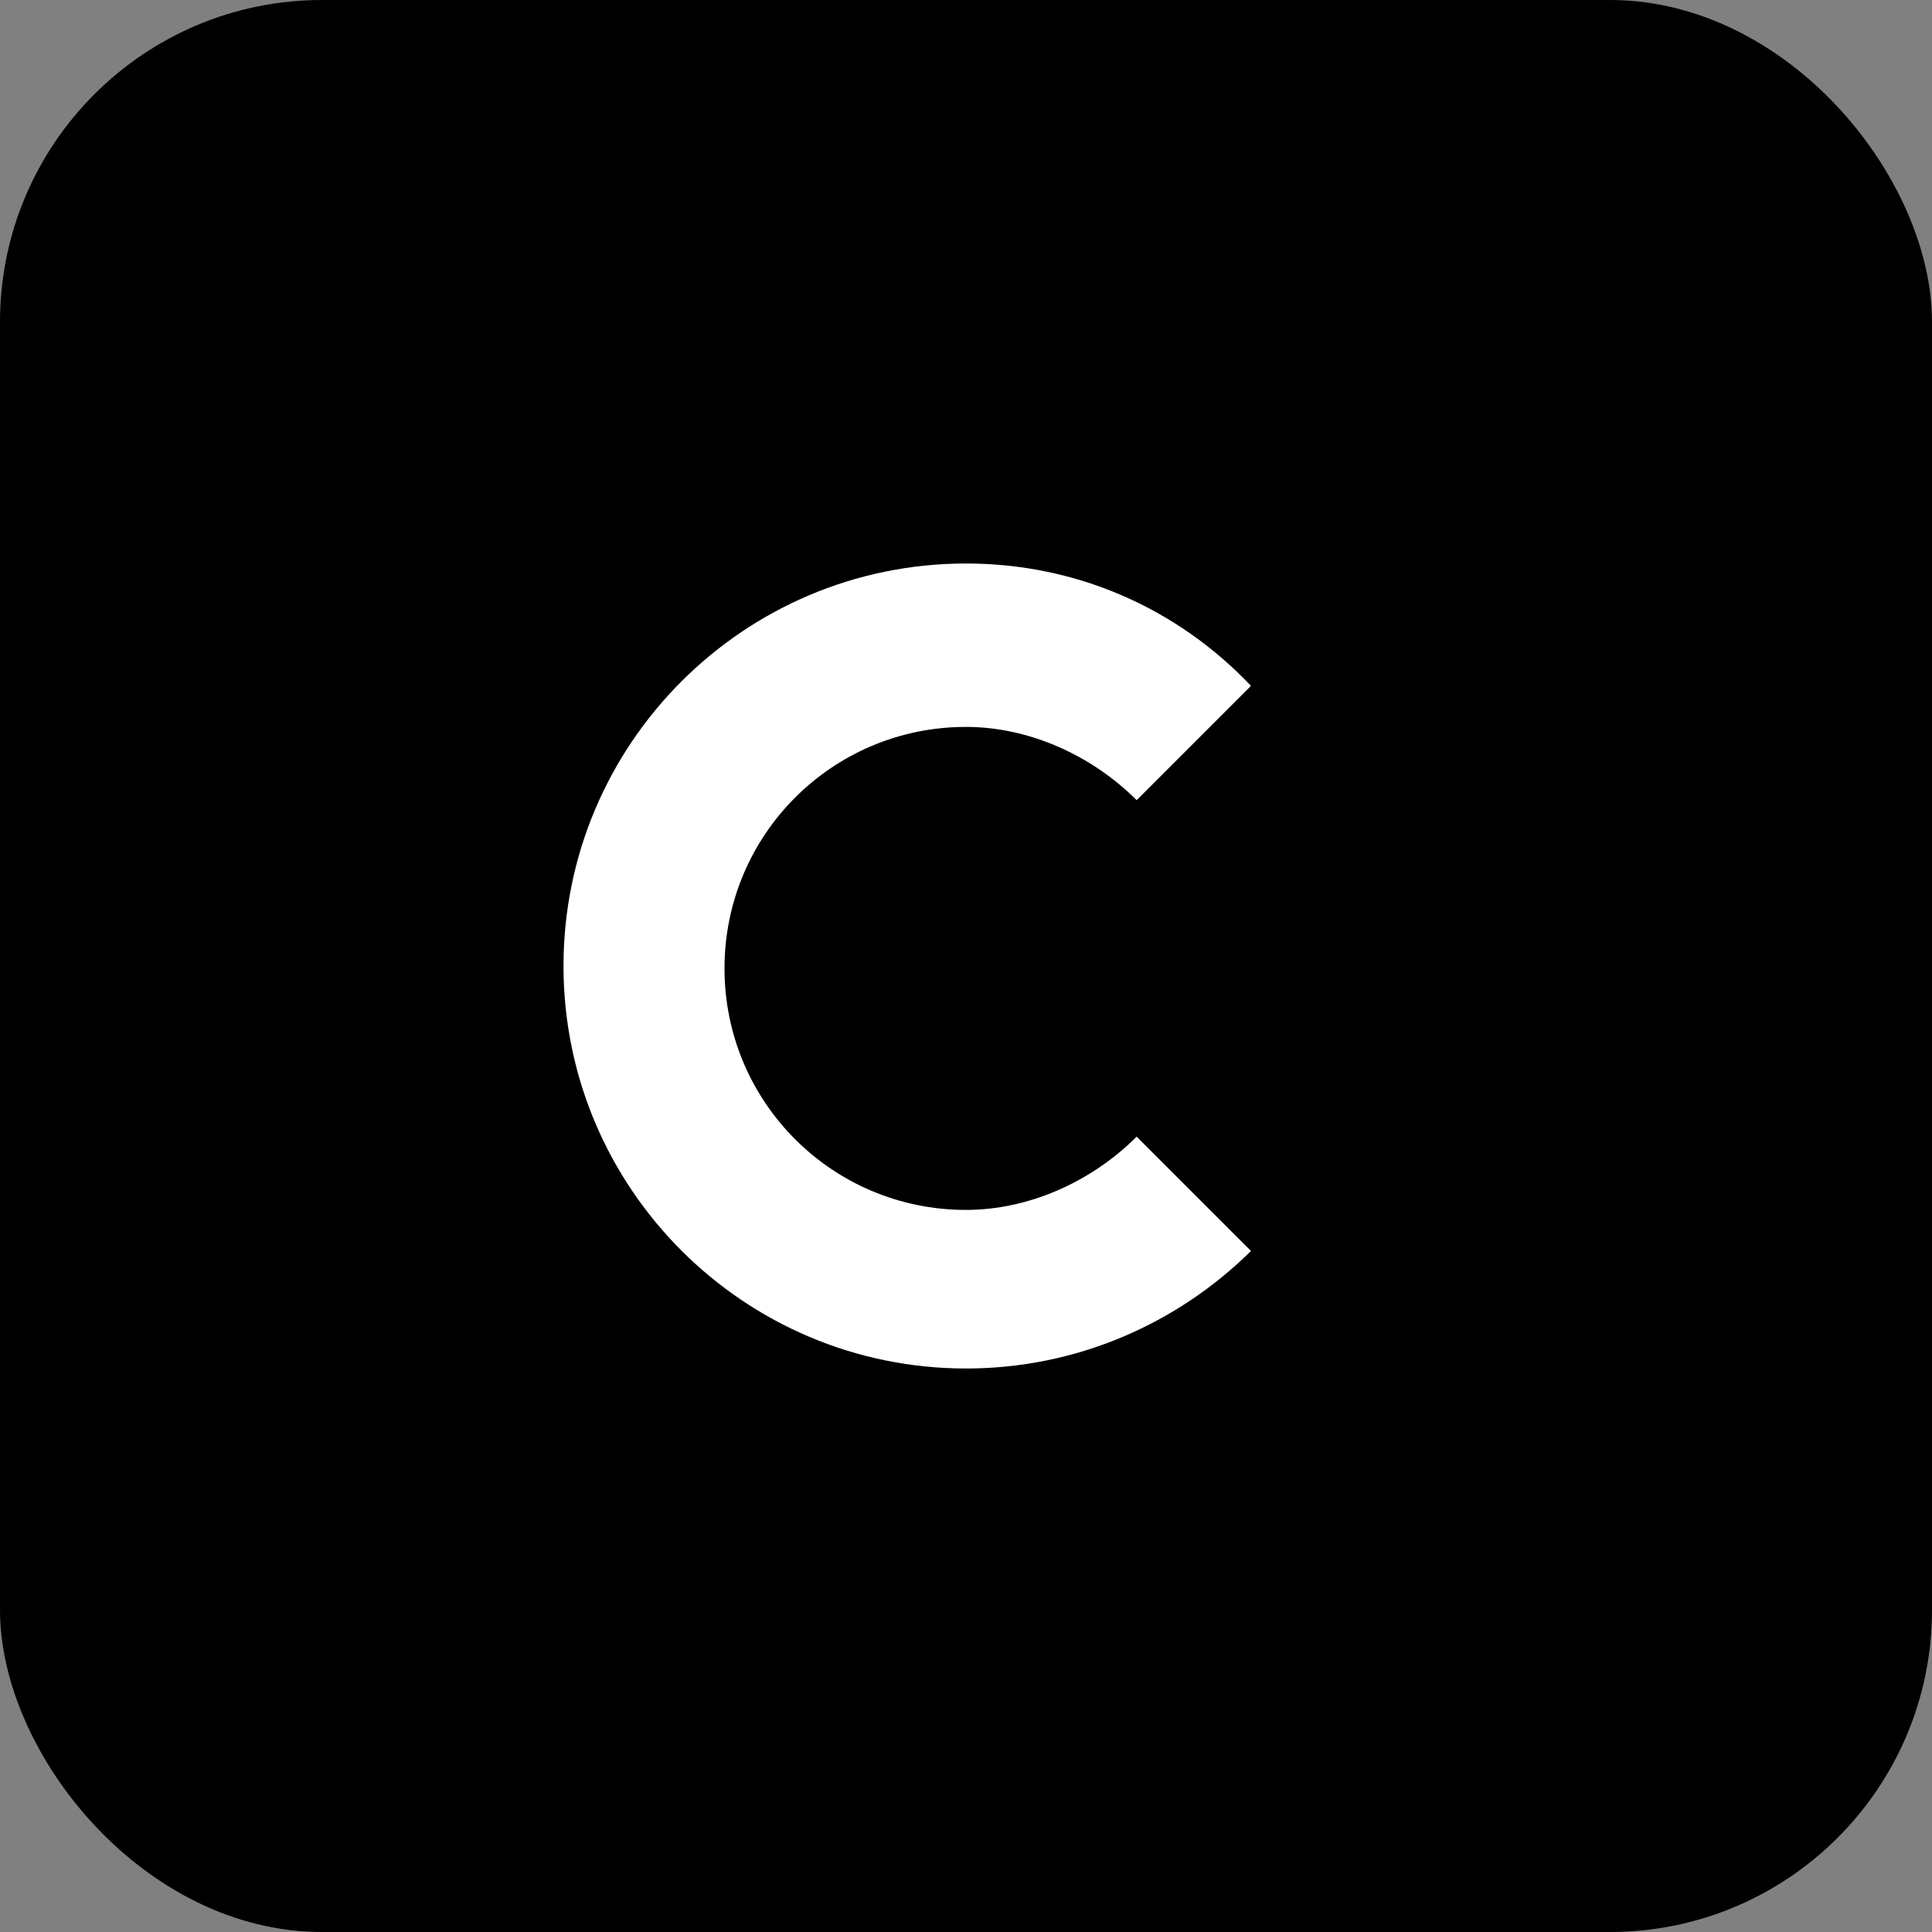
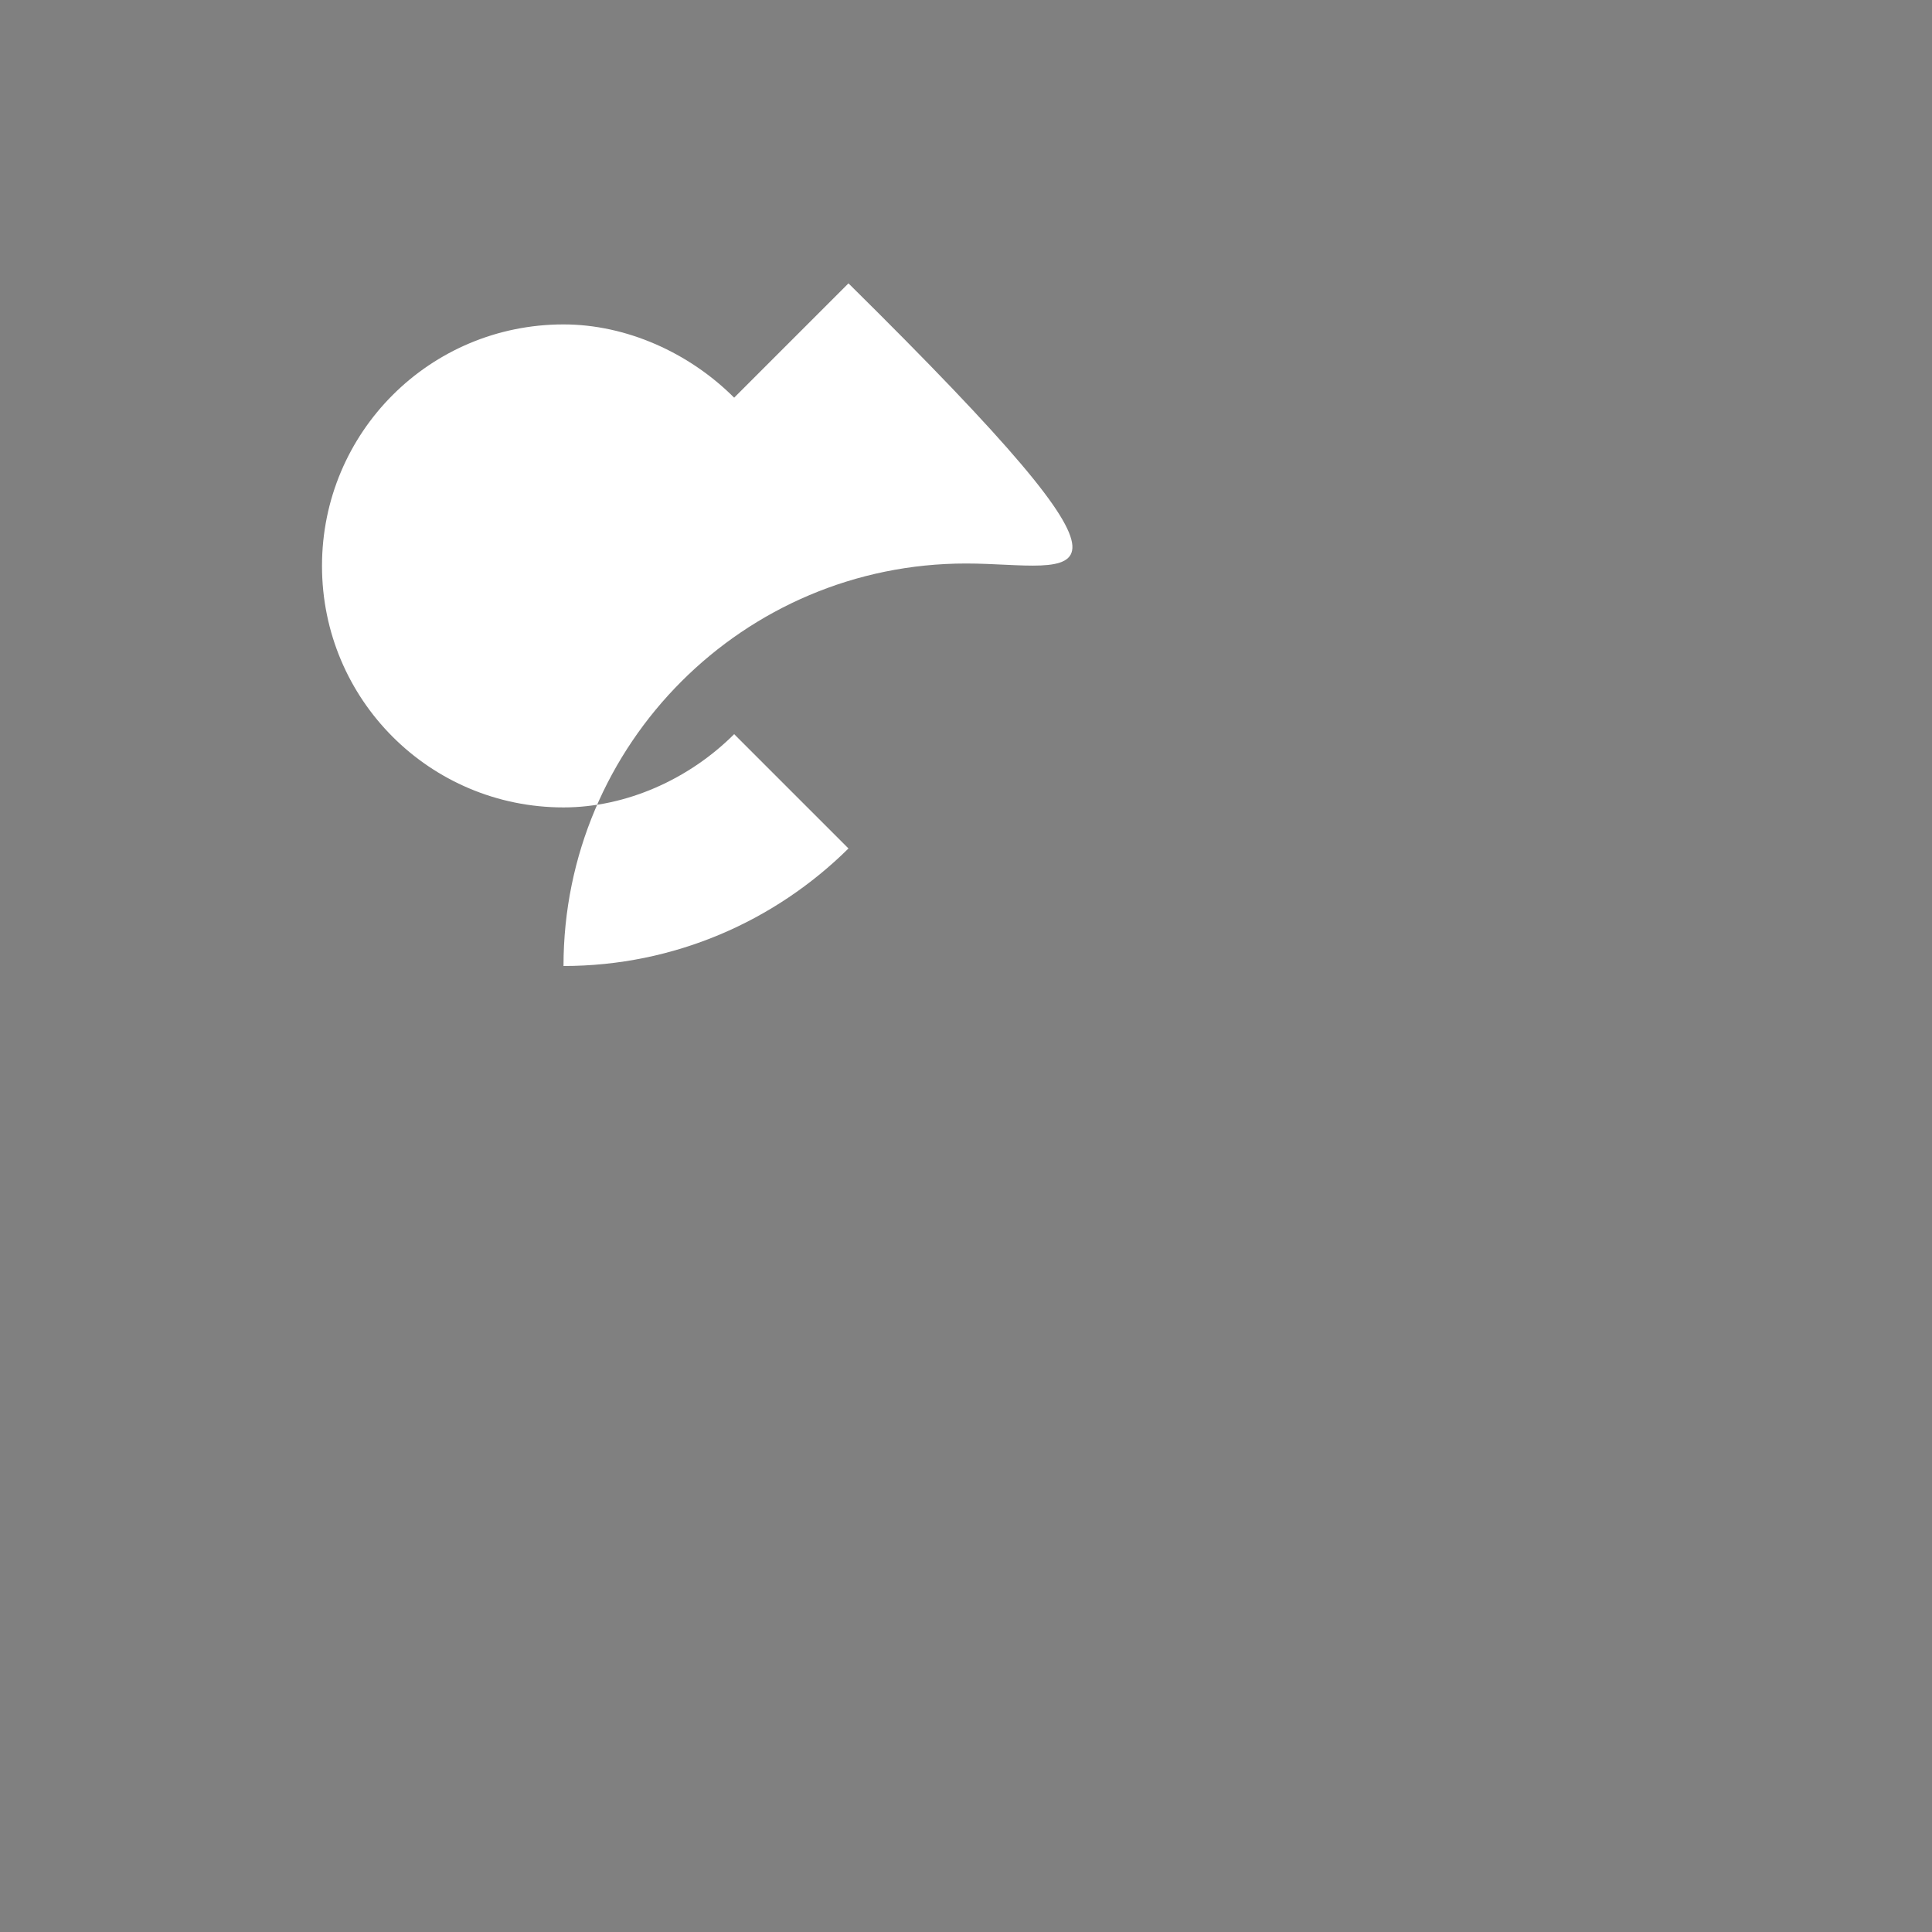
<svg xmlns="http://www.w3.org/2000/svg" viewBox="0 0 24 24" fill="none">
  <rect x="0" y="0" width="24" height="24" fill="#808080" stroke="none" />
-   <rect width="24" height="24" rx="4" fill="currentColor" />
-   <path d="M12 7c-2.76 0-5 2.24-5 5s2.24 5 5 5c1.38 0 2.63-.56 3.54-1.46l-1.42-1.42c-.56.56-1.34.91-2.12.91-1.66 0-3-1.34-3-3s1.34-3 3-3c.78 0 1.56.35 2.12.91l1.42-1.42C14.63 7.56 13.38 7 12 7z" fill="white" />
+   <path d="M12 7c-2.76 0-5 2.24-5 5c1.38 0 2.63-.56 3.54-1.46l-1.42-1.42c-.56.56-1.34.91-2.12.91-1.66 0-3-1.34-3-3s1.34-3 3-3c.78 0 1.56.35 2.12.91l1.42-1.42C14.63 7.56 13.38 7 12 7z" fill="white" />
</svg>